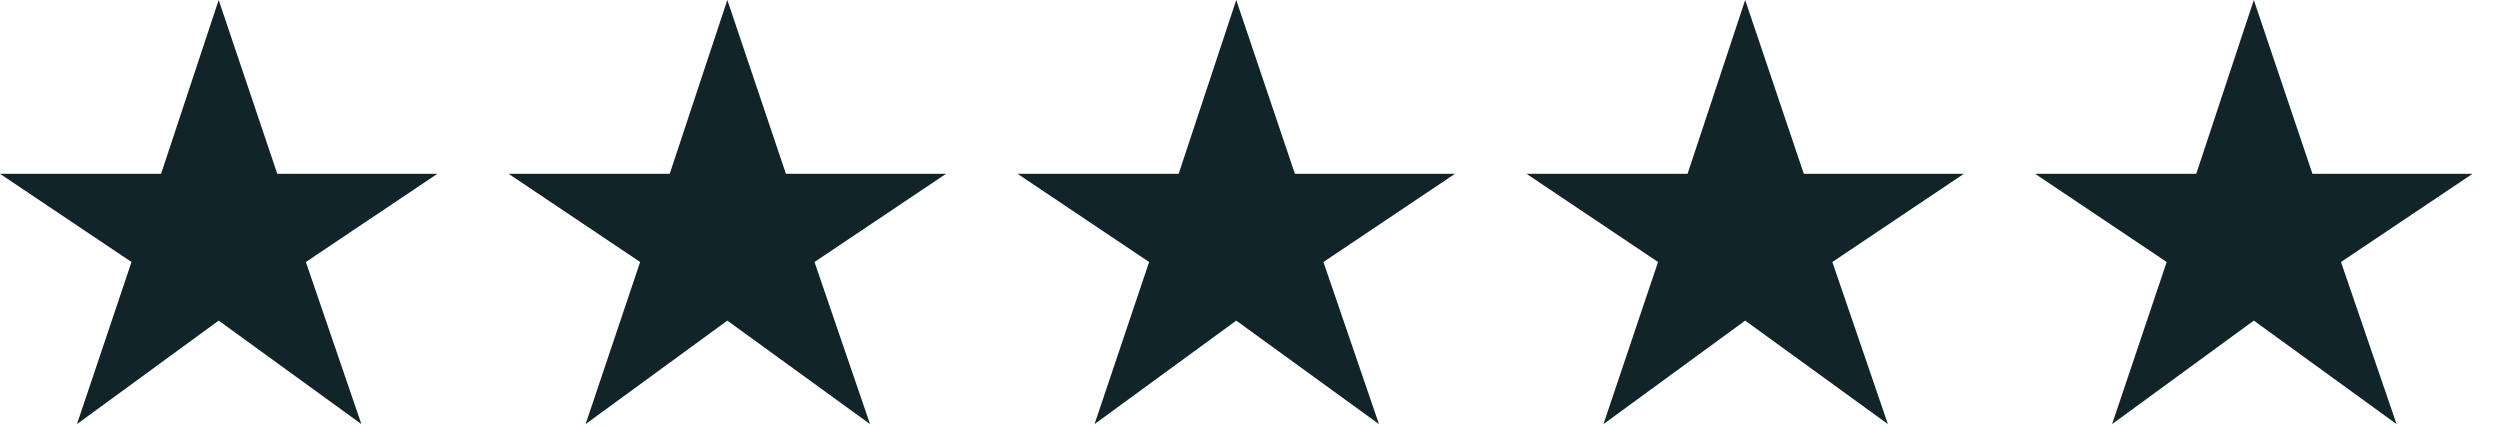
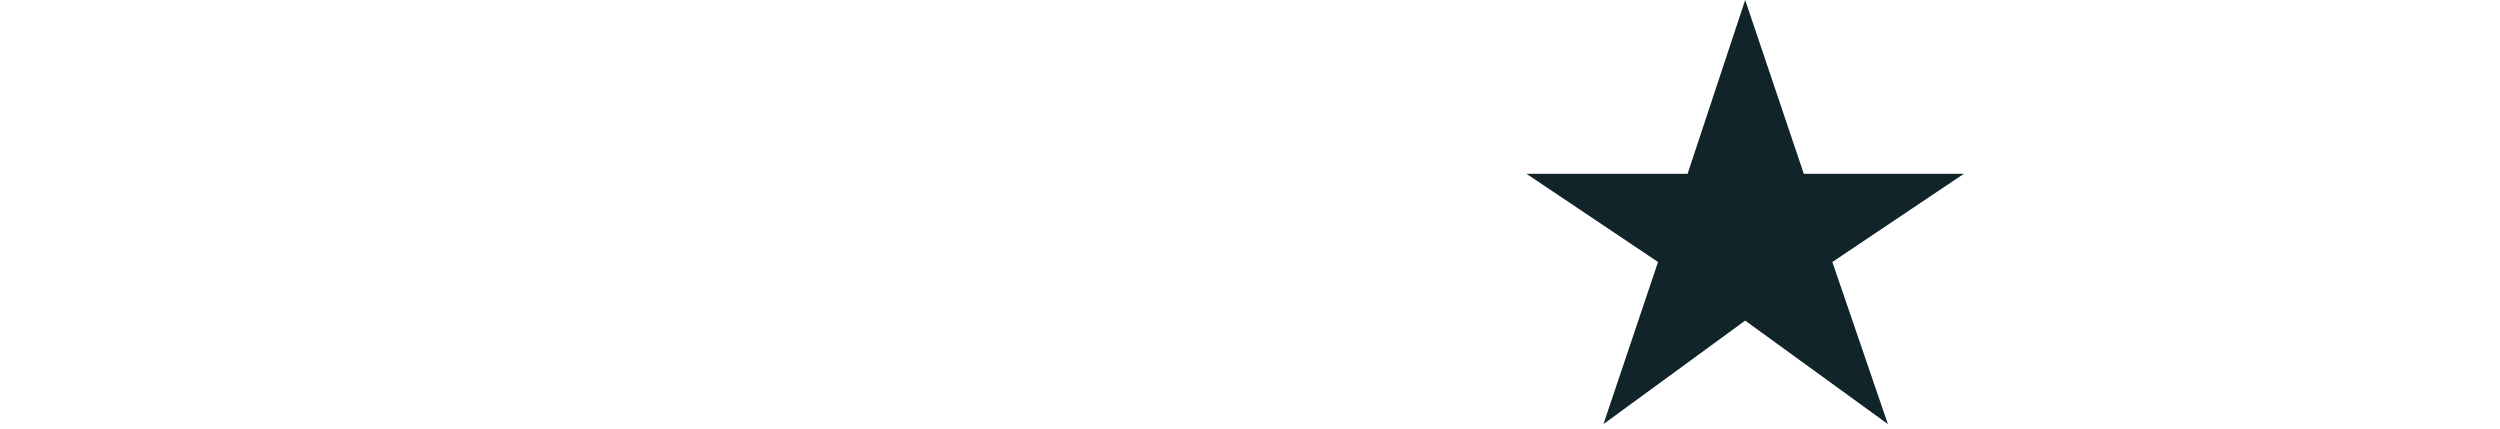
<svg xmlns="http://www.w3.org/2000/svg" width="70" height="12" viewBox="0 0 70 12" fill="none">
-   <path d="M59.139 11.875L60.667 7.336L56.984 4.867H61.495L63.107 0L64.749 4.867H69.23L65.548 7.336L67.104 11.875L63.107 8.977L59.139 11.875Z" fill="#10242A" />
  <path d="M44.897 11.875L46.425 7.336L42.742 4.867H47.252L48.865 0L50.507 4.867H54.988L51.306 7.336L52.861 11.875L48.865 8.977L44.897 11.875Z" fill="#10242A" />
-   <path d="M30.647 11.875L32.175 7.336L28.492 4.867H33.002L34.615 0L36.257 4.867H40.738L37.056 7.336L38.611 11.875L34.615 8.977L30.647 11.875Z" fill="#10242A" />
-   <path d="M16.397 11.875L17.924 7.336L14.242 4.867H18.752L20.365 0L22.006 4.867H26.488L22.806 7.336L24.361 11.875L20.365 8.977L16.397 11.875Z" fill="#10242A" />
-   <path d="M2.155 11.875L3.682 7.336L0 4.867H4.51L6.123 0L7.764 4.867H12.246L8.564 7.336L10.119 11.875L6.123 8.977L2.155 11.875Z" fill="#10242A" />
</svg>